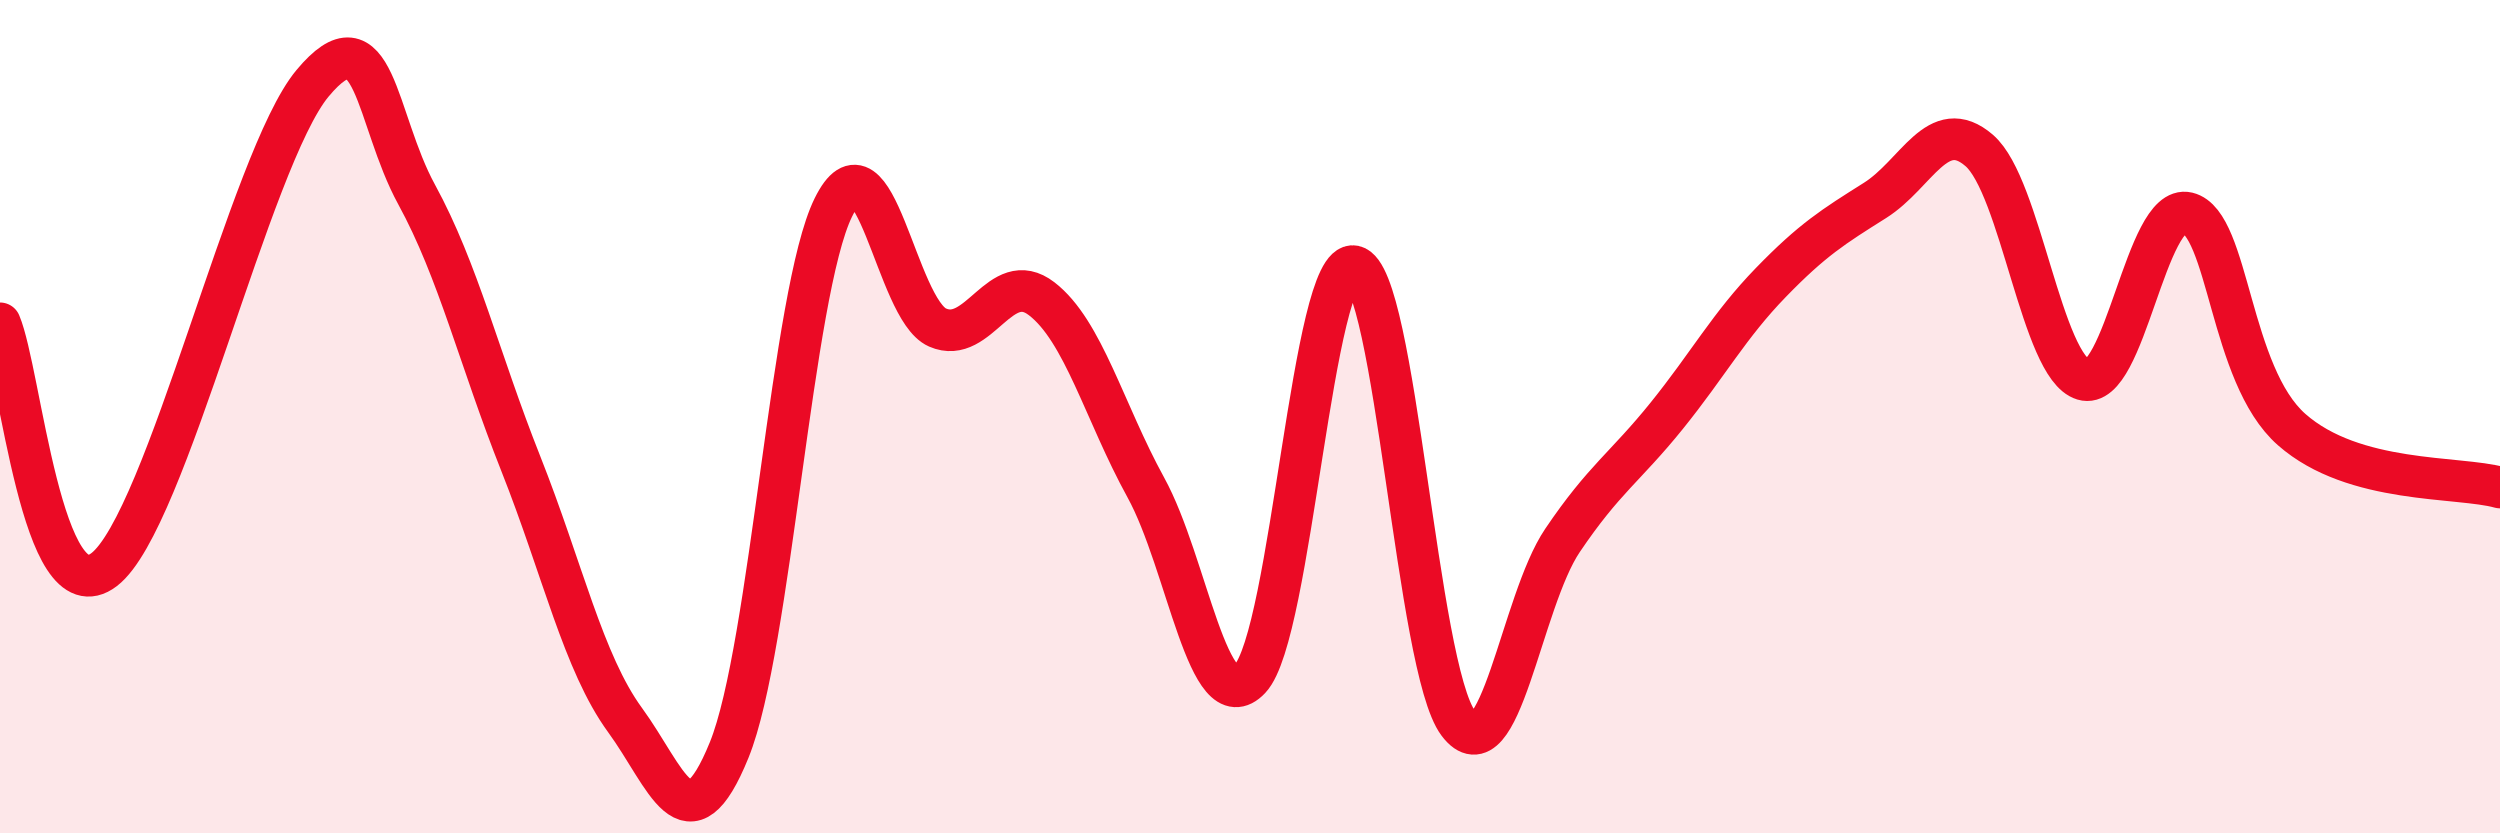
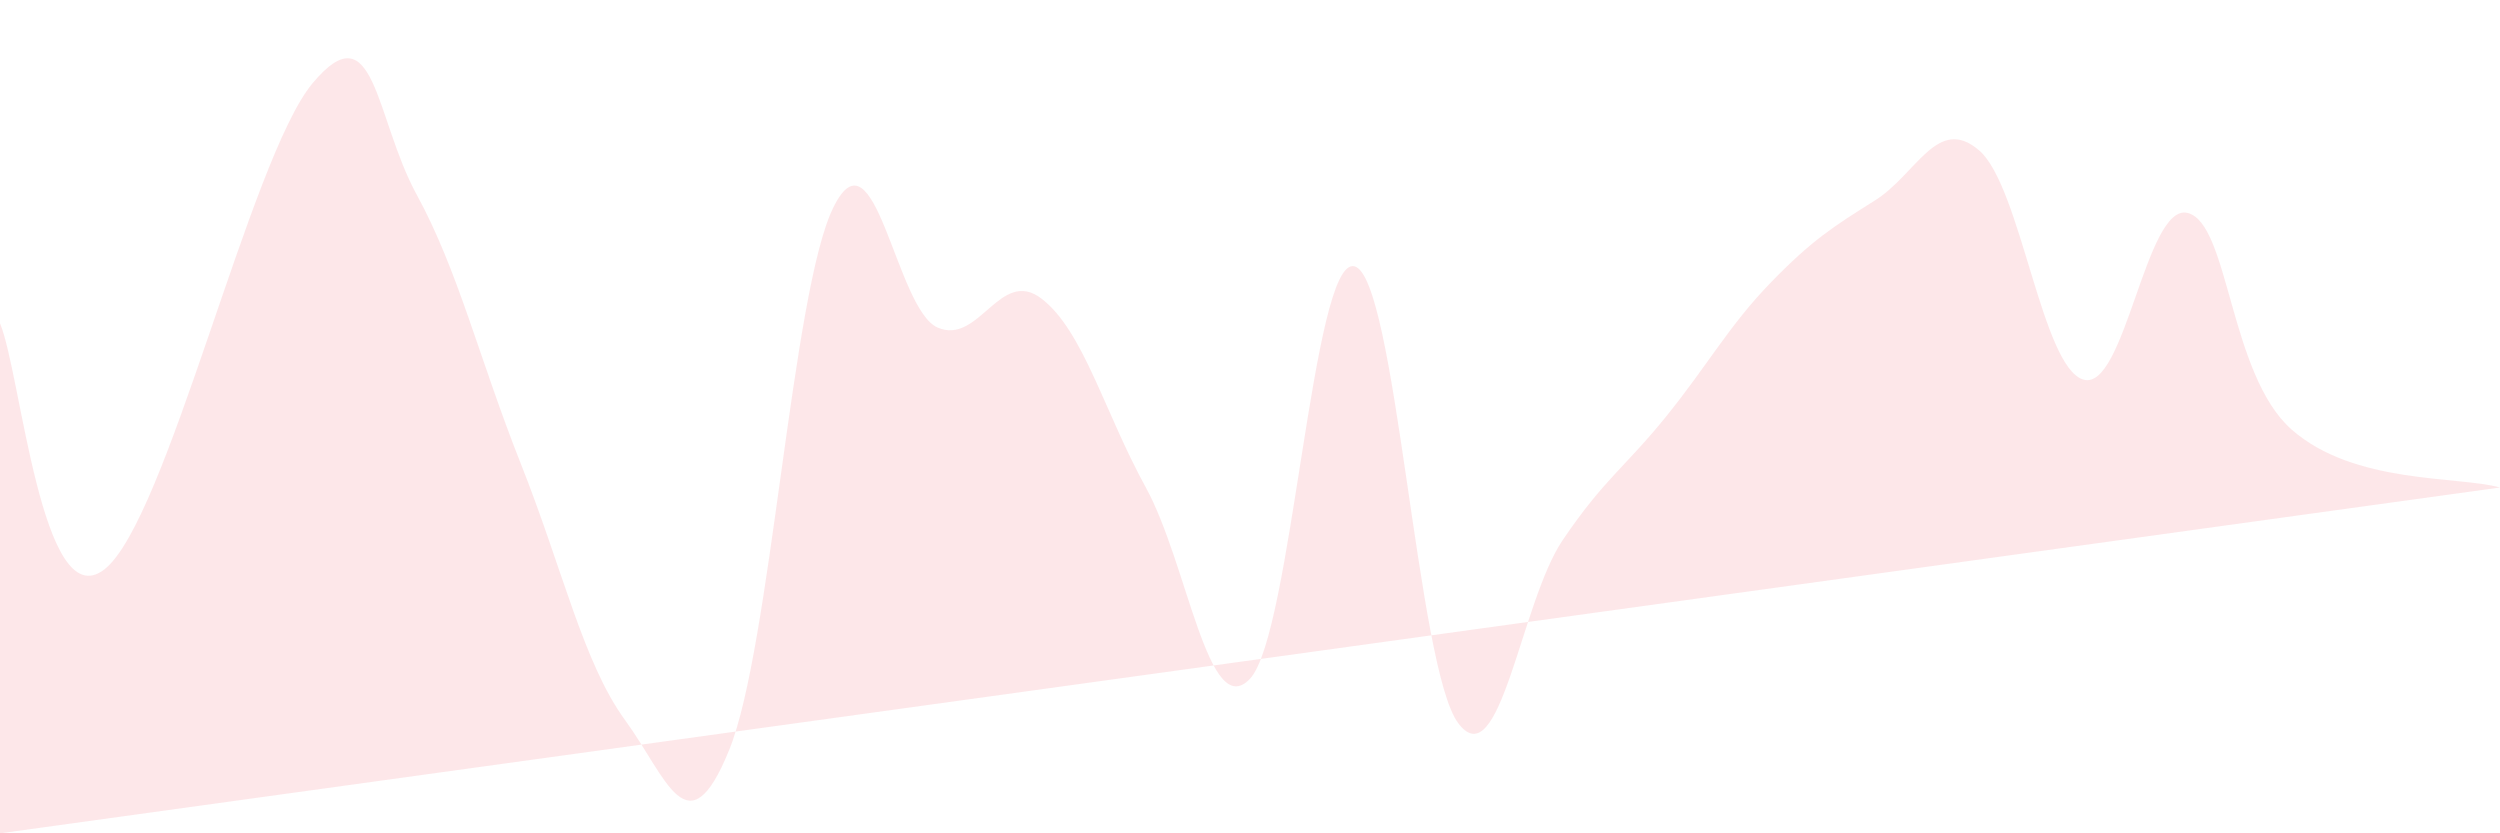
<svg xmlns="http://www.w3.org/2000/svg" width="60" height="20" viewBox="0 0 60 20">
-   <path d="M 0,7.76 C 0.5,8.94 1,14.82 2.5,13.67 C 4,12.52 6,3.8 7.5,2 C 9,0.2 9,2.84 10,4.67 C 11,6.5 11.5,8.61 12.5,11.13 C 13.5,13.65 14,15.91 15,17.28 C 16,18.65 16.5,20.46 17.5,18 C 18.5,15.54 19,7.01 20,4.98 C 21,2.95 21.5,7.42 22.5,7.86 C 23.5,8.3 24,6.4 25,7.17 C 26,7.94 26.5,9.88 27.5,11.7 C 28.5,13.52 29,17.35 30,16.29 C 31,15.23 31.5,6.18 32.5,6.39 C 33.5,6.6 34,16.04 35,17.36 C 36,18.68 36.5,14.45 37.5,12.97 C 38.5,11.49 39,11.22 40,9.98 C 41,8.74 41.5,7.81 42.5,6.78 C 43.5,5.75 44,5.44 45,4.81 C 46,4.18 46.5,2.75 47.5,3.61 C 48.5,4.47 49,8.81 50,9.11 C 51,9.41 51.5,4.87 52.5,5.11 C 53.5,5.35 53.5,8.99 55,10.31 C 56.5,11.63 59,11.42 60,11.7L60 20L0 20Z" fill="#EB0A25" opacity="0.1" stroke-linecap="round" stroke-linejoin="round" />
-   <path d="M 0,7.76 C 0.5,8.94 1,14.82 2.5,13.67 C 4,12.52 6,3.8 7.5,2 C 9,0.2 9,2.84 10,4.67 C 11,6.5 11.5,8.61 12.5,11.13 C 13.5,13.65 14,15.91 15,17.28 C 16,18.65 16.5,20.46 17.5,18 C 18.5,15.54 19,7.01 20,4.98 C 21,2.95 21.5,7.42 22.5,7.86 C 23.5,8.3 24,6.4 25,7.17 C 26,7.94 26.5,9.88 27.5,11.7 C 28.5,13.52 29,17.35 30,16.29 C 31,15.23 31.5,6.18 32.5,6.39 C 33.5,6.6 34,16.04 35,17.36 C 36,18.68 36.5,14.45 37.5,12.97 C 38.5,11.49 39,11.22 40,9.98 C 41,8.74 41.5,7.81 42.5,6.78 C 43.5,5.75 44,5.44 45,4.81 C 46,4.18 46.5,2.75 47.5,3.61 C 48.5,4.47 49,8.81 50,9.11 C 51,9.41 51.5,4.87 52.5,5.11 C 53.5,5.35 53.5,8.99 55,10.31 C 56.5,11.63 59,11.42 60,11.7" stroke="#EB0A25" stroke-width="1" fill="none" stroke-linecap="round" stroke-linejoin="round" />
+   <path d="M 0,7.76 C 0.5,8.94 1,14.82 2.5,13.67 C 4,12.52 6,3.8 7.5,2 C 9,0.2 9,2.84 10,4.67 C 11,6.5 11.5,8.61 12.5,11.13 C 13.5,13.65 14,15.91 15,17.28 C 16,18.65 16.5,20.46 17.5,18 C 18.5,15.54 19,7.01 20,4.98 C 21,2.95 21.5,7.42 22.5,7.86 C 23.5,8.3 24,6.4 25,7.17 C 26,7.94 26.5,9.88 27.5,11.7 C 28.5,13.52 29,17.35 30,16.29 C 31,15.23 31.5,6.18 32.5,6.39 C 33.5,6.6 34,16.04 35,17.36 C 36,18.68 36.5,14.45 37.5,12.97 C 38.5,11.49 39,11.22 40,9.98 C 41,8.74 41.5,7.81 42.5,6.78 C 43.5,5.75 44,5.44 45,4.81 C 46,4.18 46.5,2.75 47.5,3.61 C 48.5,4.47 49,8.81 50,9.11 C 51,9.41 51.5,4.87 52.5,5.11 C 53.5,5.35 53.5,8.99 55,10.31 C 56.5,11.63 59,11.42 60,11.7L0 20Z" fill="#EB0A25" opacity="0.1" stroke-linecap="round" stroke-linejoin="round" />
</svg>